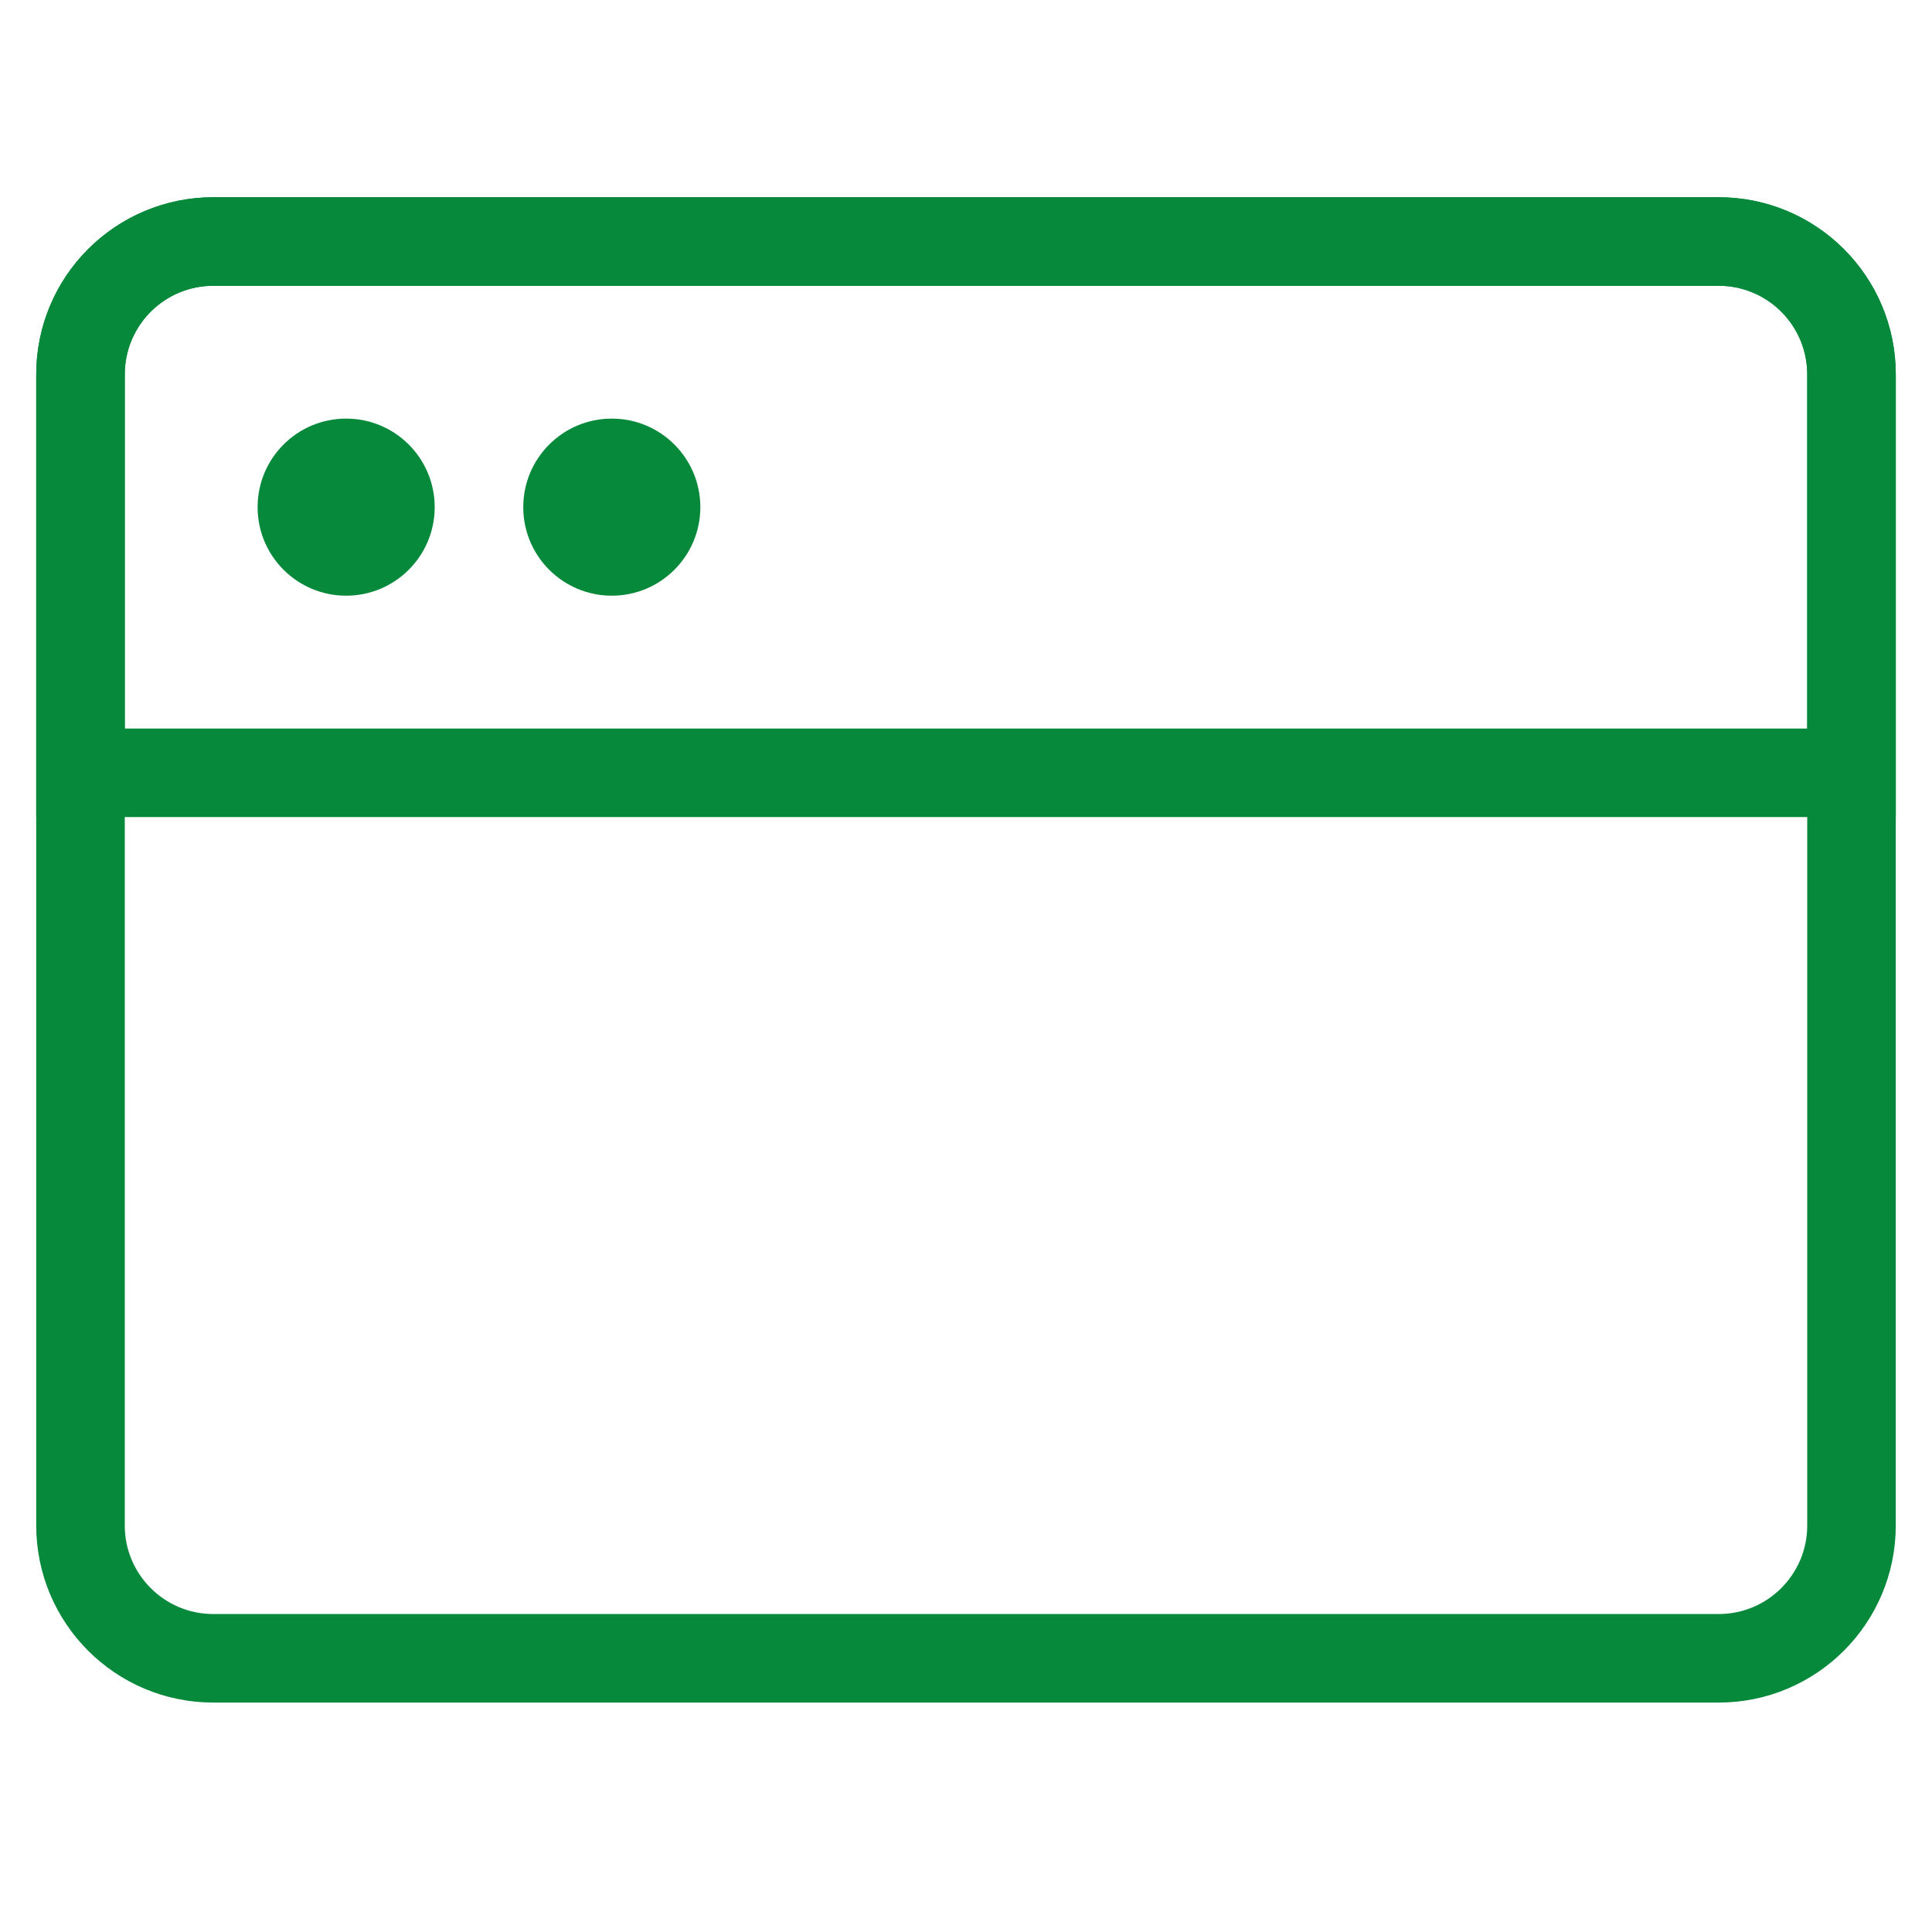
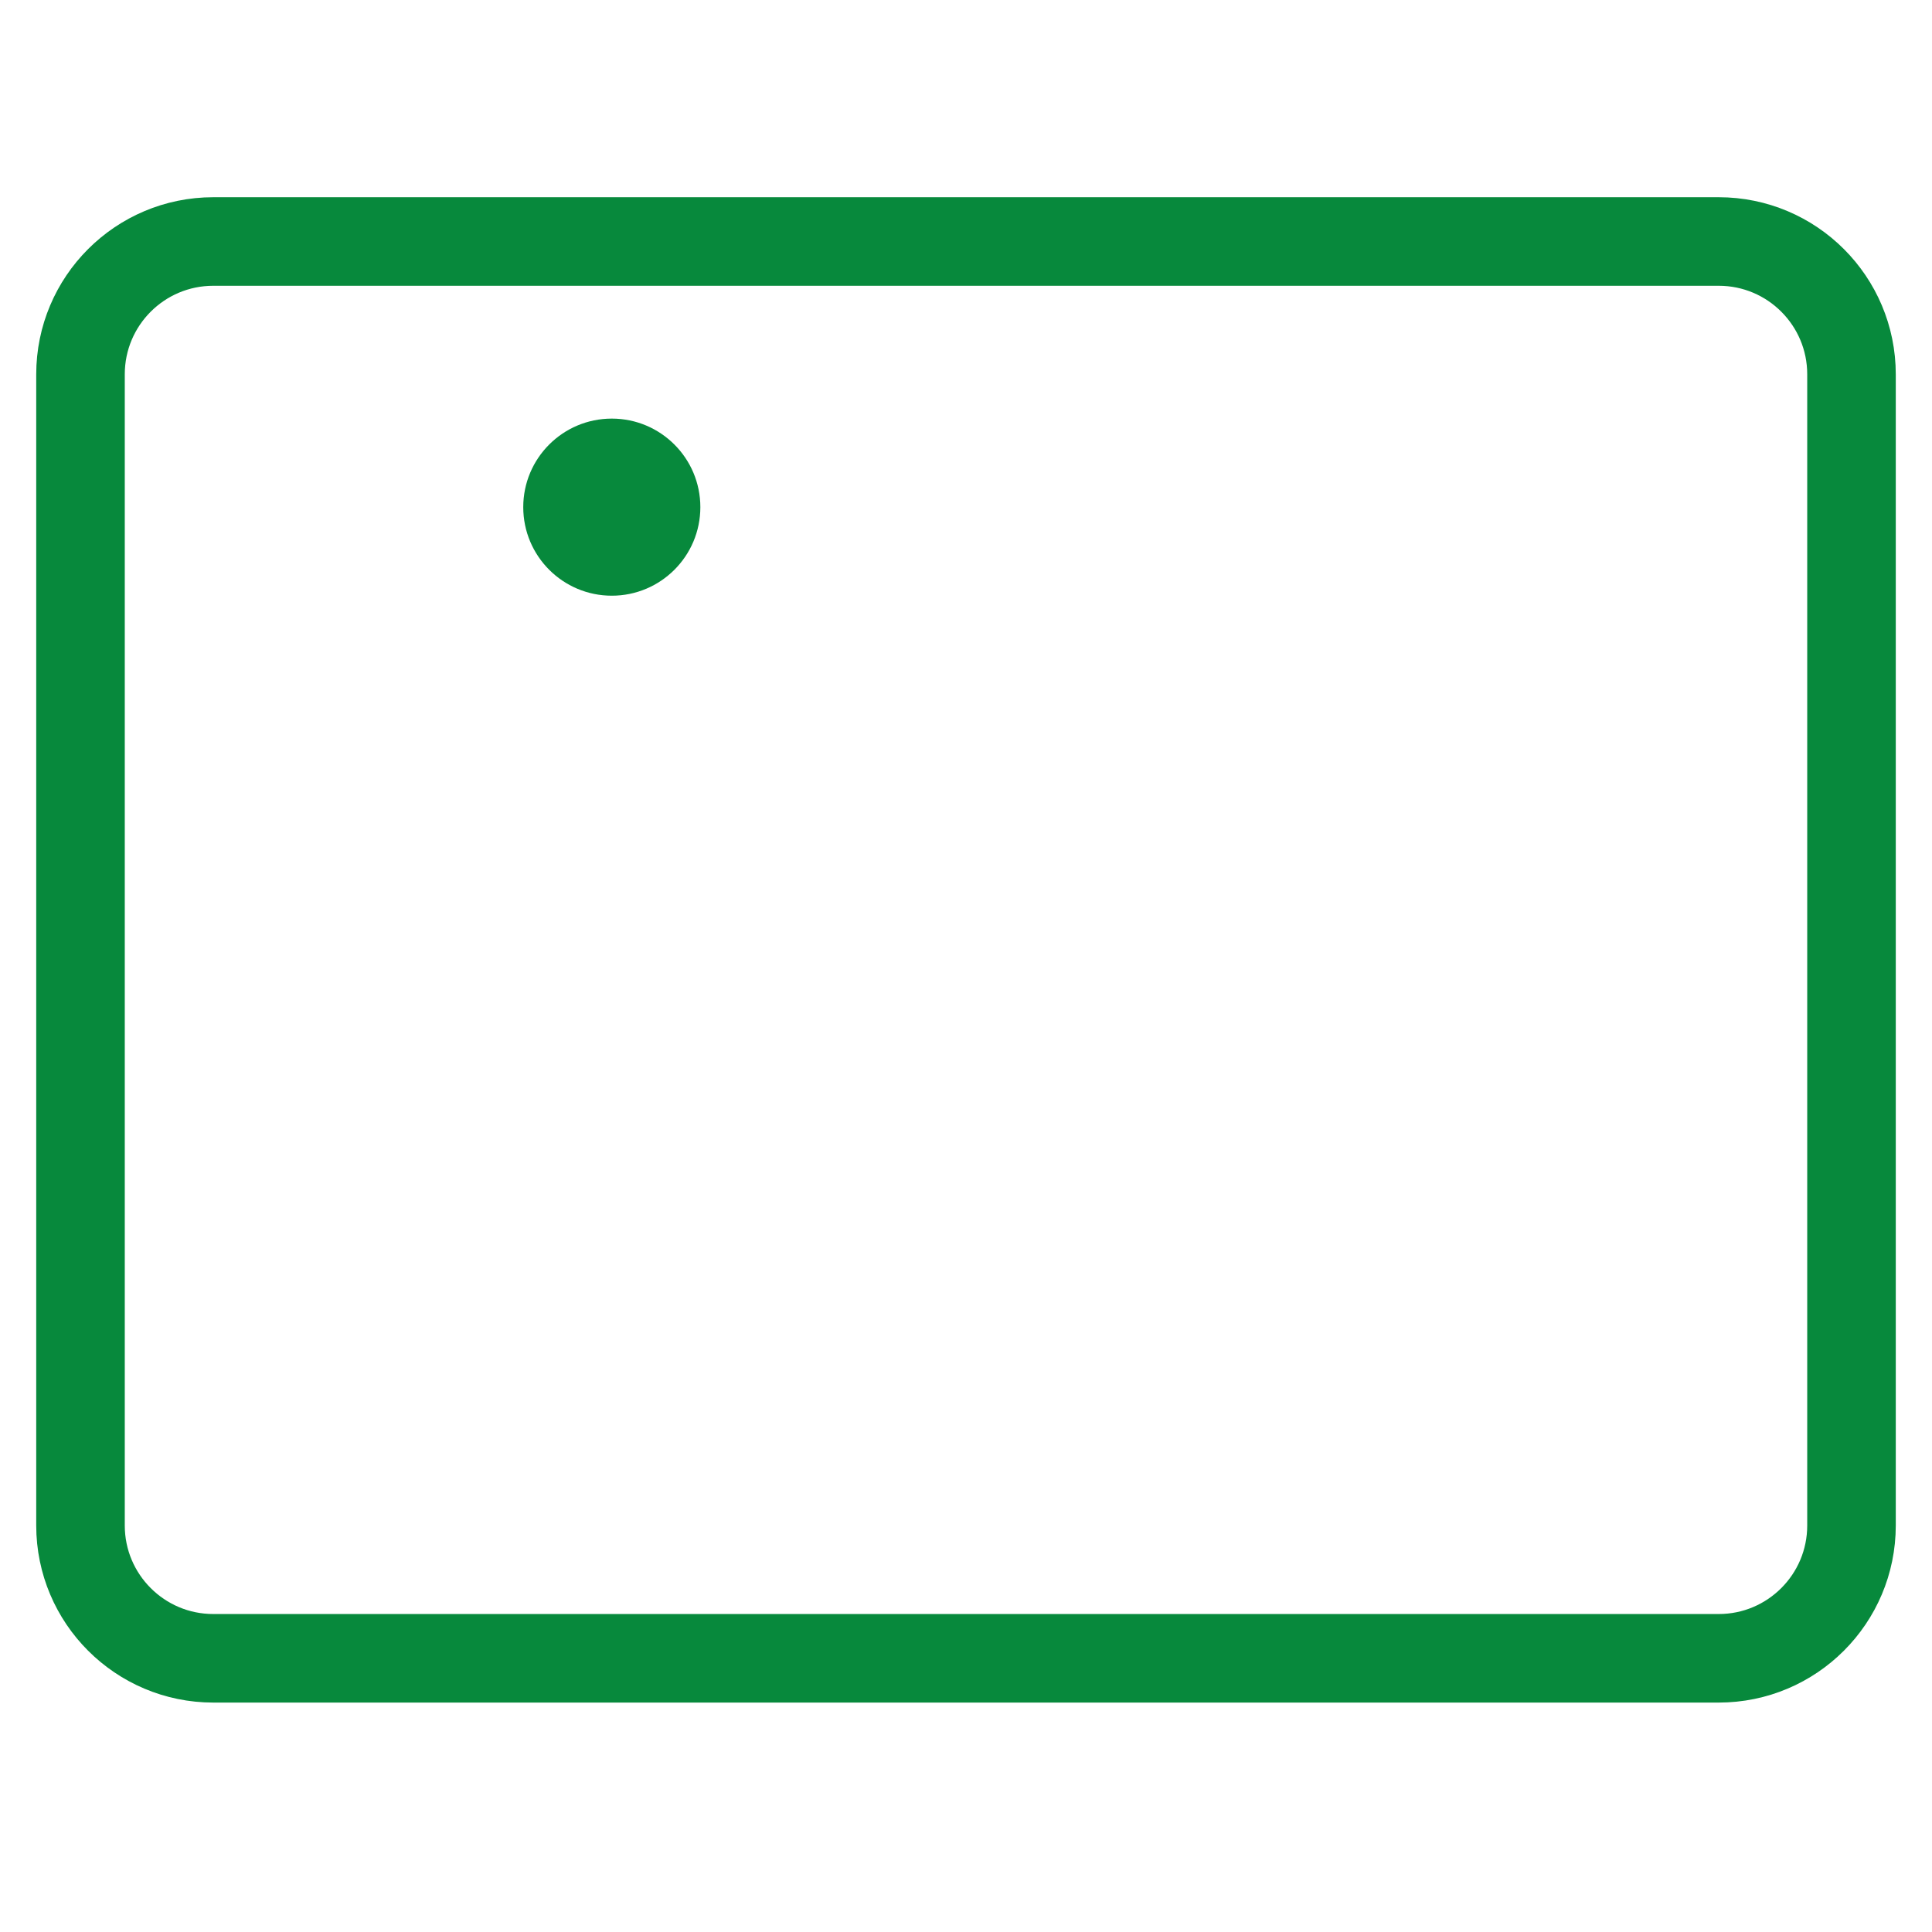
<svg xmlns="http://www.w3.org/2000/svg" width="48" height="48" viewBox="0 0 48 48" fill="none">
  <path d="M42.7 6H5.3C3.477 6 2 7.477 2 9.3V37.9C2 39.722 3.477 41.2 5.3 41.2H42.7C44.523 41.2 46 39.722 46 37.9V9.3C46 7.477 44.523 6 42.7 6Z" stroke="#07893C" stroke-width="2.2" stroke-linejoin="round" />
-   <path d="M2 9.3C2 8.425 2.348 7.585 2.967 6.967C3.585 6.348 4.425 6 5.3 6H42.7C43.575 6 44.415 6.348 45.033 6.967C45.652 7.585 46 8.425 46 9.3V19.2H2V9.3Z" stroke="#07893C" stroke-width="2.2" />
-   <path d="M6.4 12.6C6.4 11.385 7.385 10.4 8.6 10.4C9.815 10.4 10.8 11.385 10.8 12.6C10.8 13.815 9.815 14.8 8.6 14.8C7.385 14.8 6.4 13.815 6.4 12.6Z" fill="#07893C" />
  <path d="M13 12.6C13 11.385 13.985 10.4 15.2 10.4C16.415 10.4 17.4 11.385 17.4 12.6C17.4 13.815 16.415 14.8 15.2 14.8C13.985 14.8 13 13.815 13 12.6Z" fill="#07893C" />
</svg>